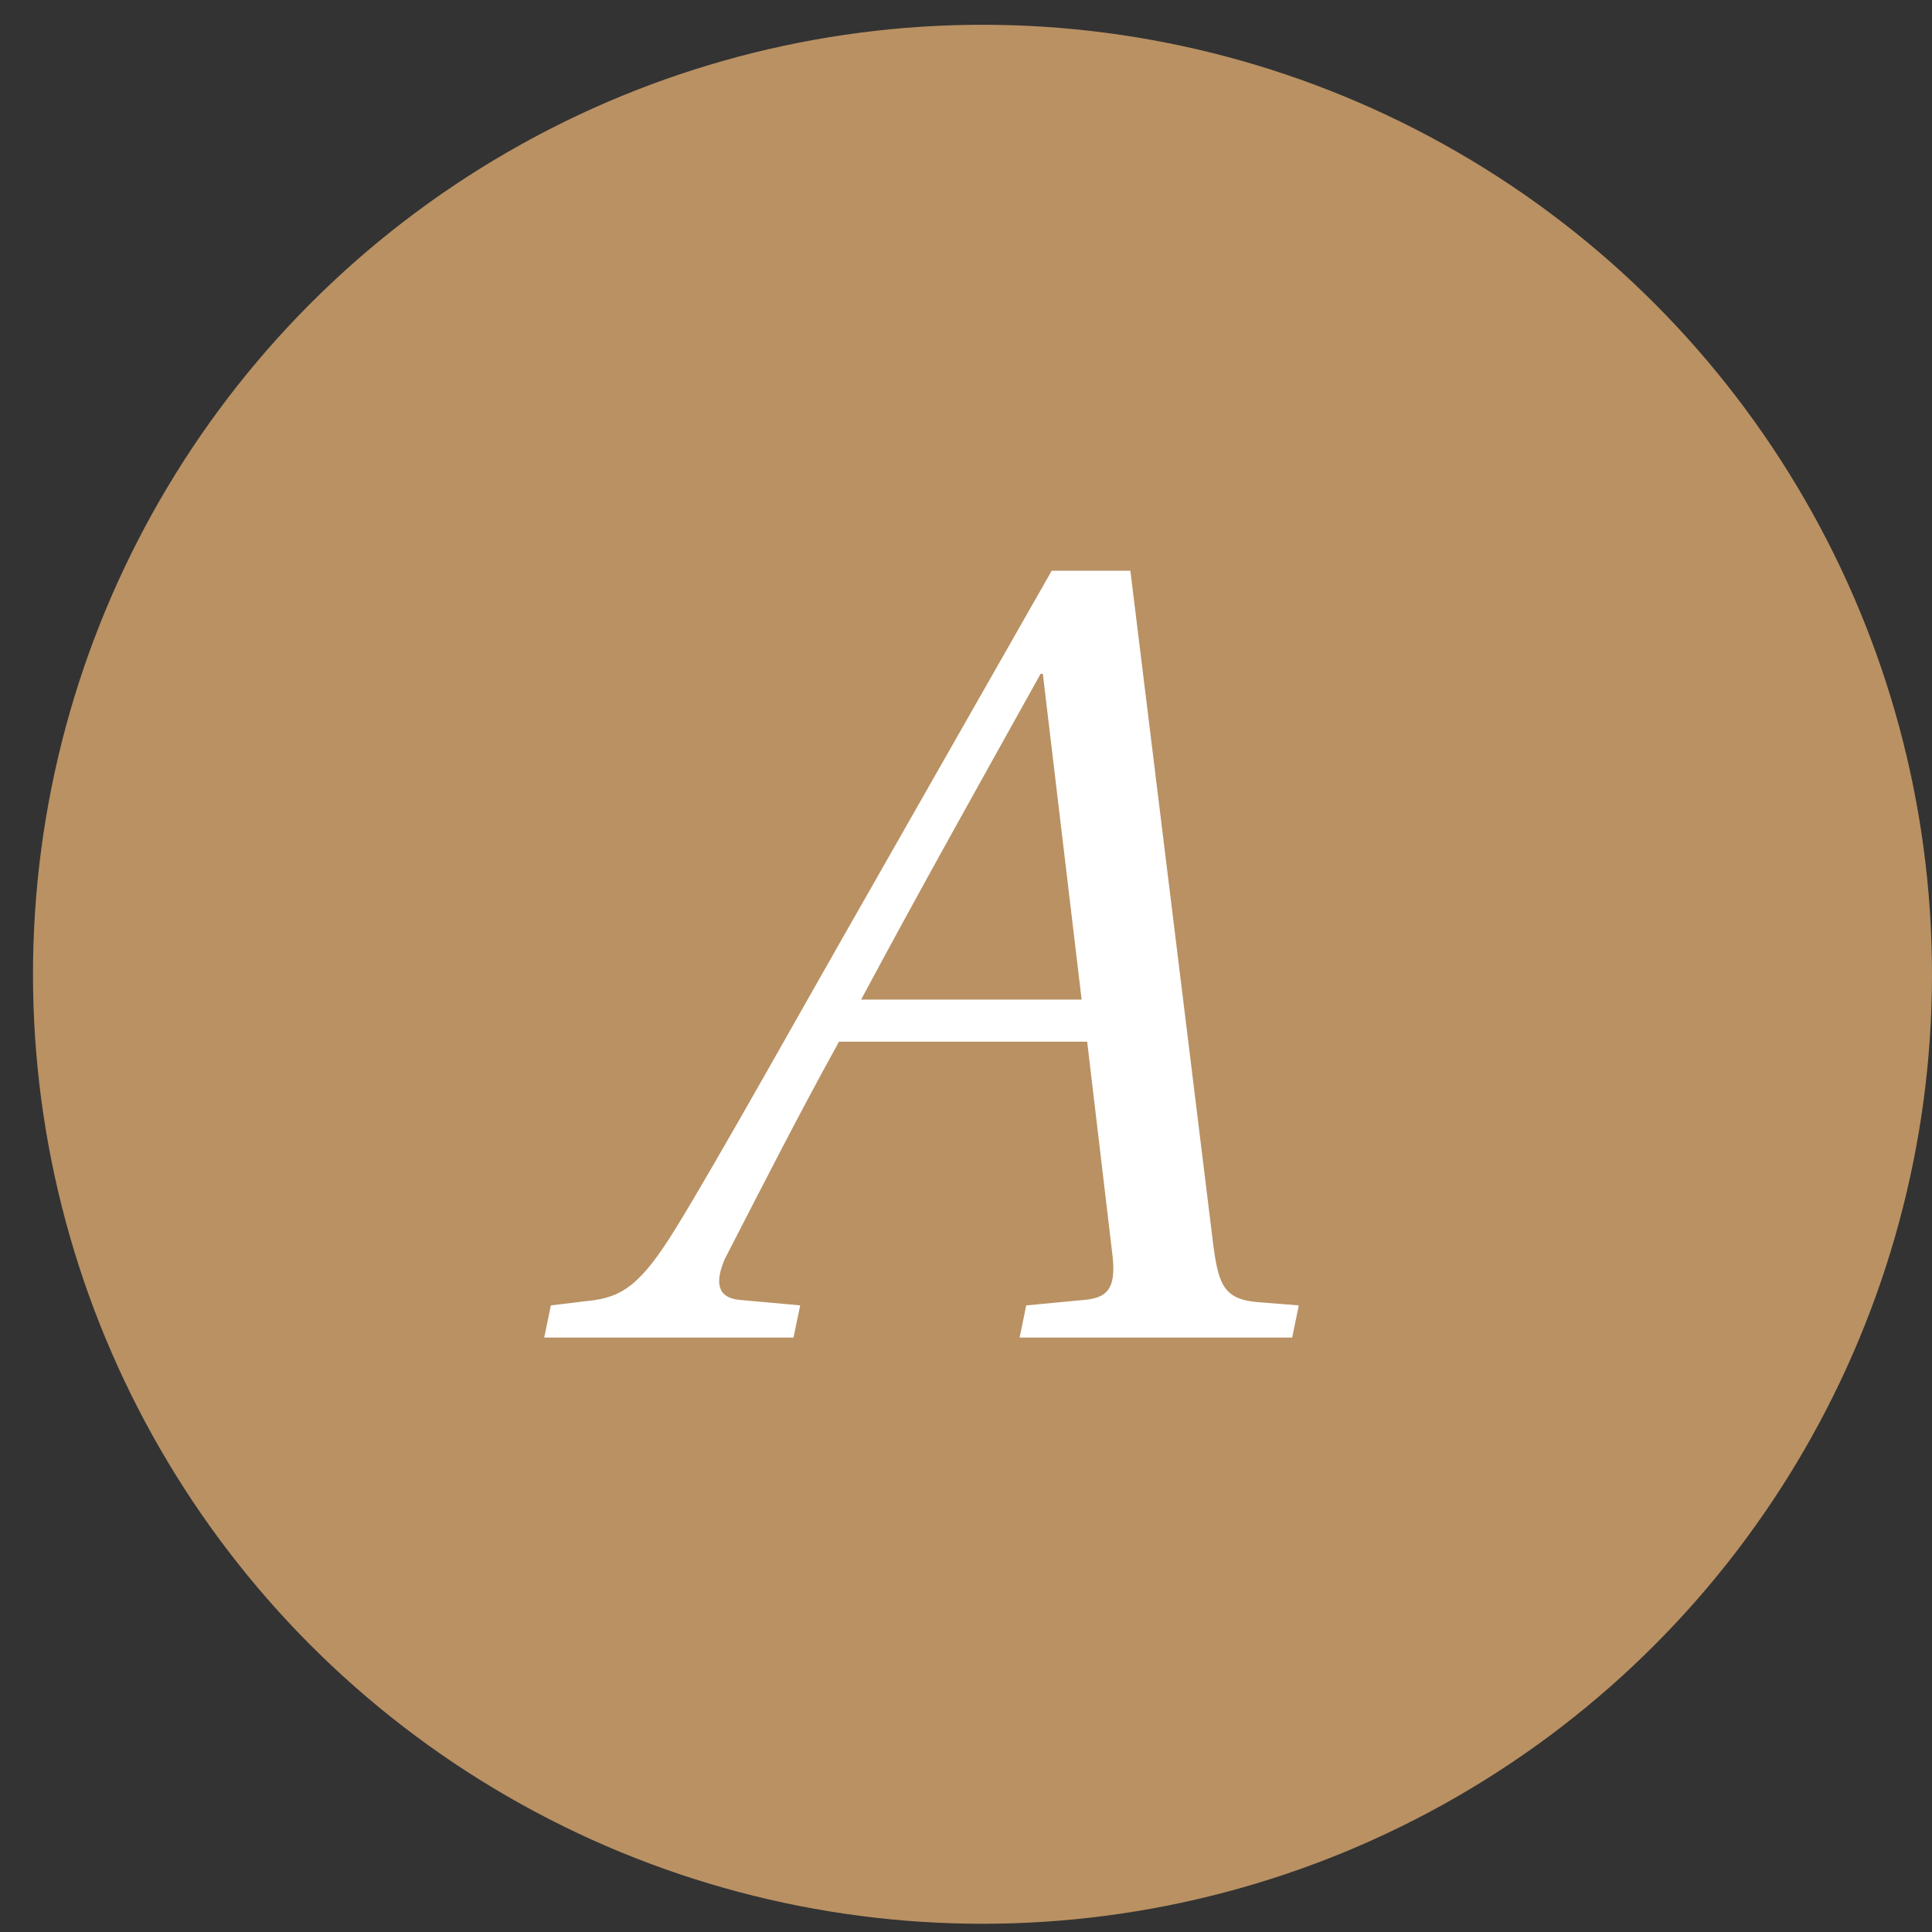
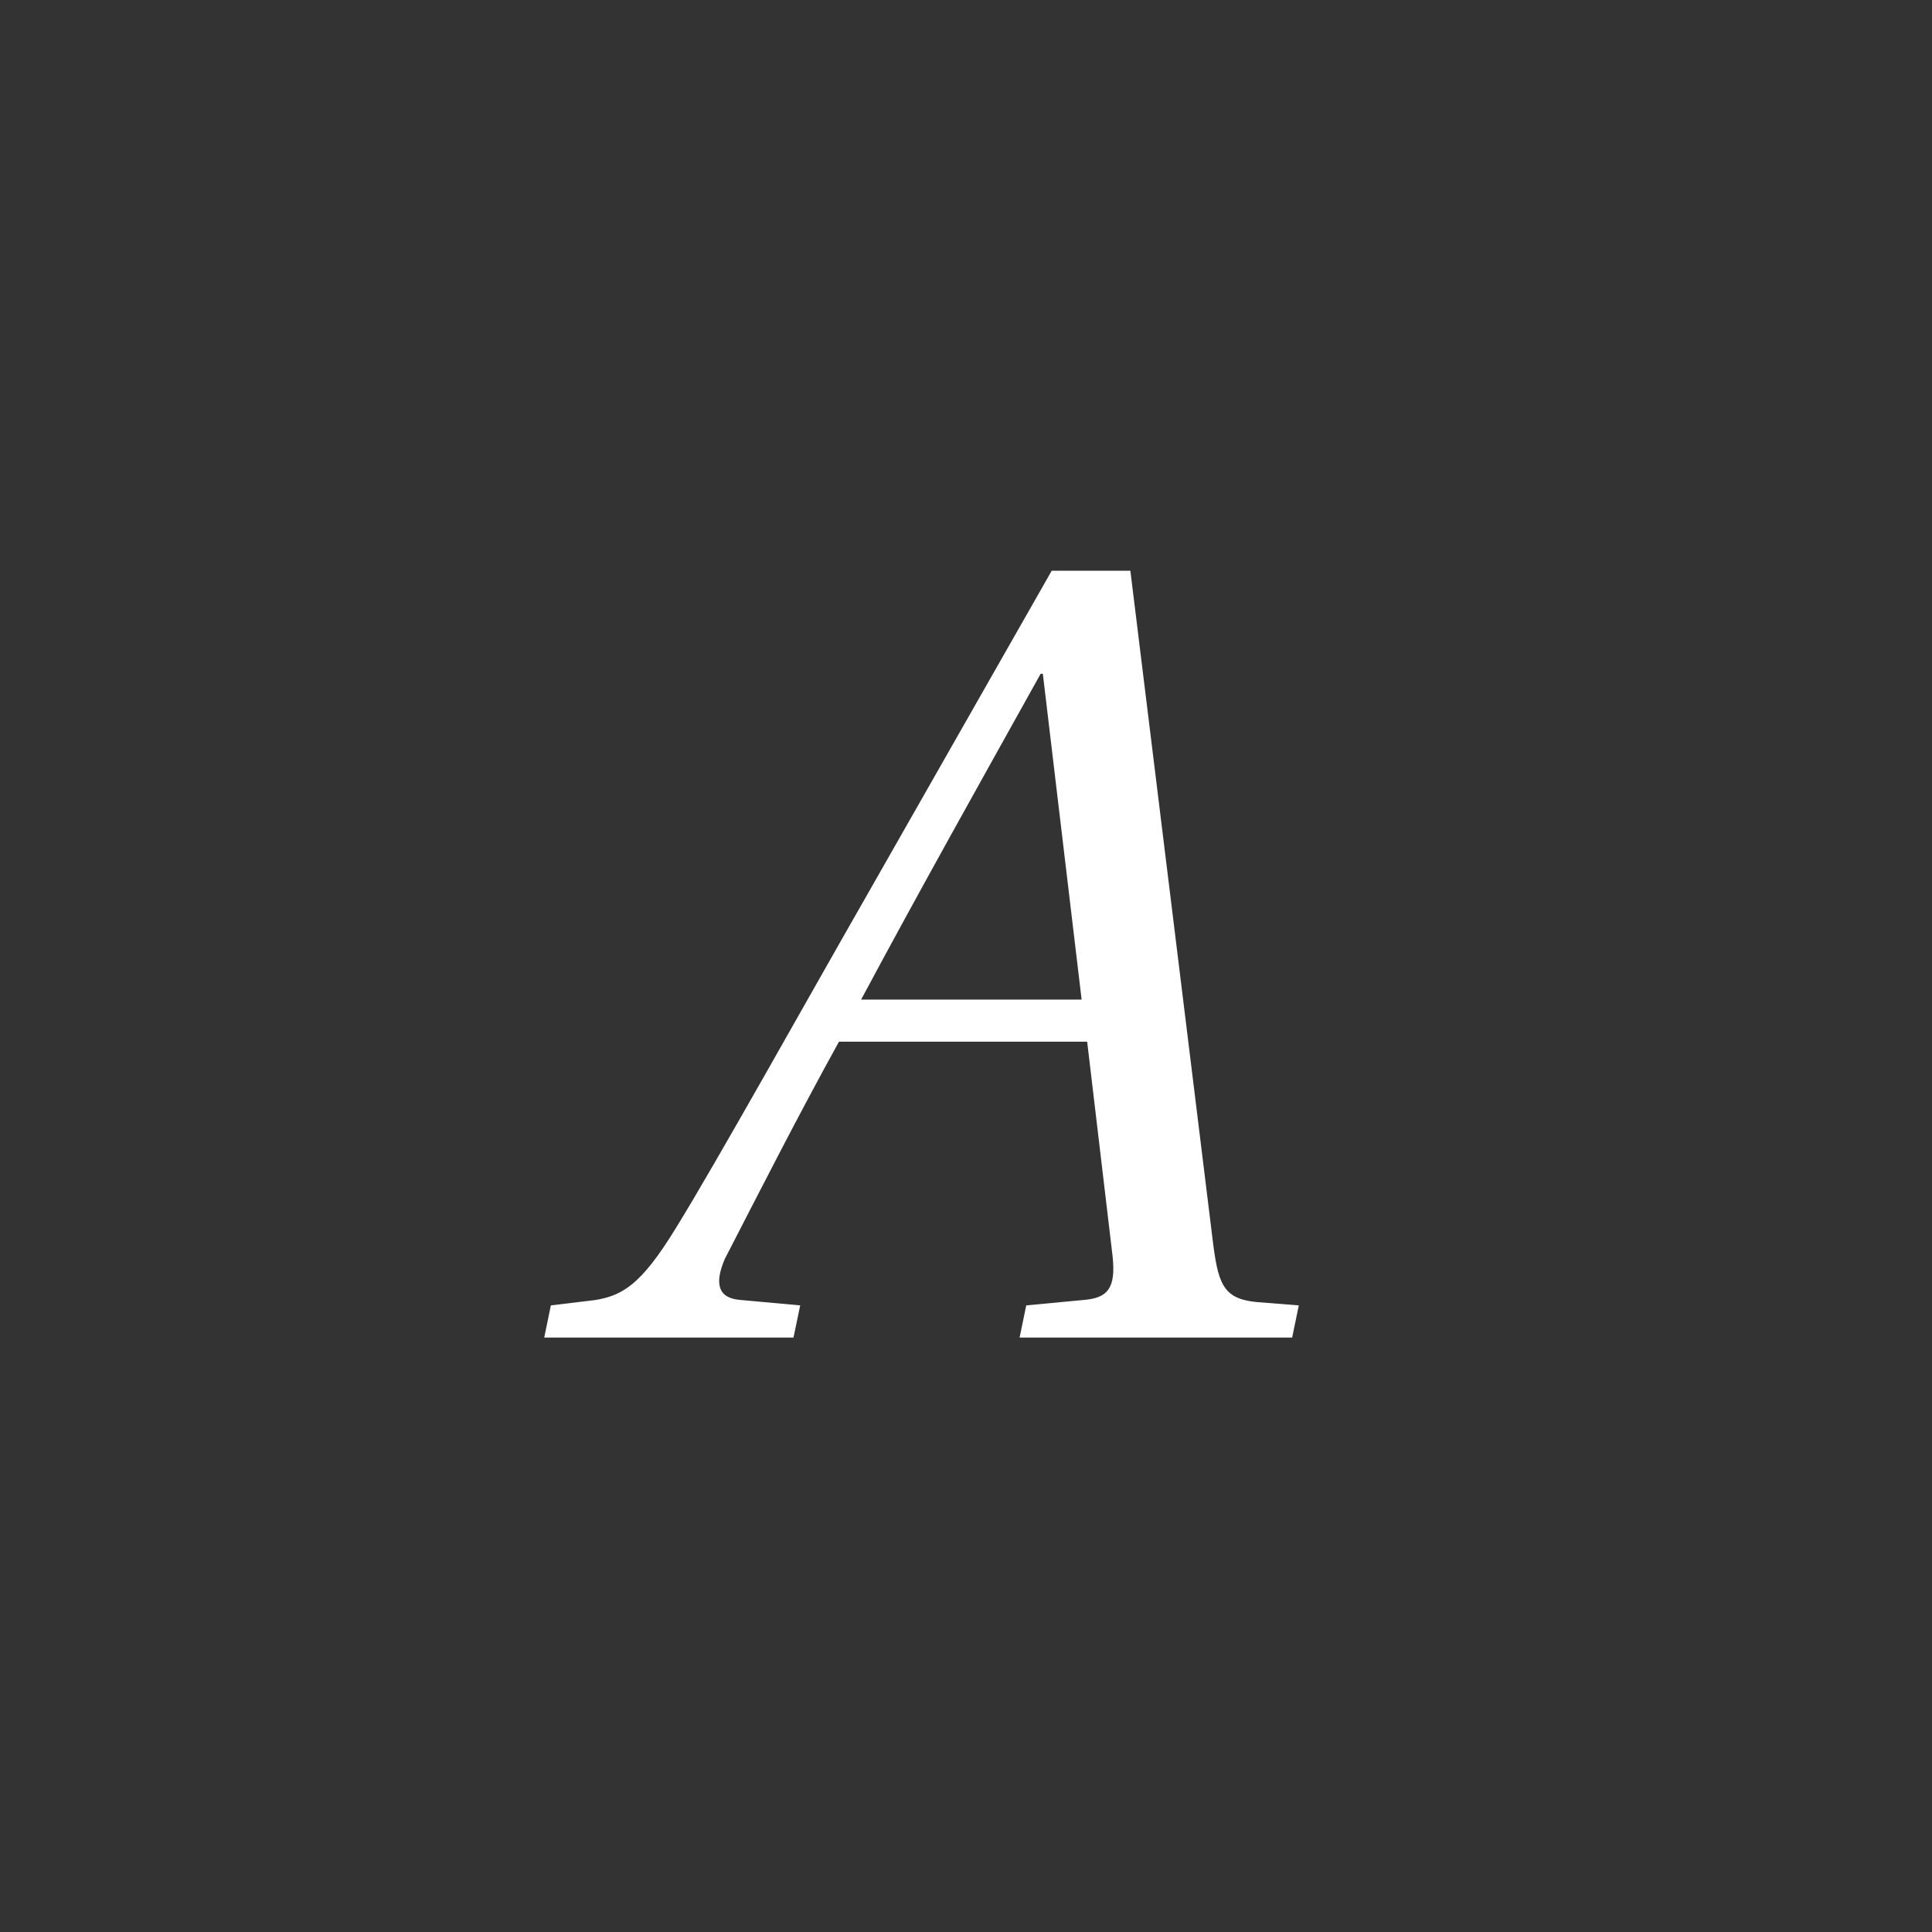
<svg xmlns="http://www.w3.org/2000/svg" width="39" height="39" viewBox="0 0 39 39" fill="none">
  <rect x="0" y="0" width="39" height="39" fill="#333333" stroke="none" />
-   <circle cx="19.833" cy="19.667" r="19.167" fill="#B99163" />
  <path d="M10.986 27L11.12 26.351L11.858 26.262C12.551 26.195 12.932 25.949 13.647 24.785C14.475 23.443 16.332 20.11 17.472 18.12L21.23 11.521H22.818L24.474 24.987C24.585 25.904 24.675 26.217 25.368 26.284L26.218 26.351L26.084 27H20.582L20.716 26.351L21.901 26.239C22.349 26.195 22.528 26.016 22.46 25.367L21.946 21.028H16.936C16.108 22.526 15.37 23.98 14.632 25.412C14.43 25.882 14.475 26.195 14.922 26.239L16.153 26.351L16.018 27H10.986ZM17.383 20.178H21.834L21.051 13.601H21.007C19.799 15.771 18.568 17.963 17.383 20.178Z" fill="white" />
</svg>